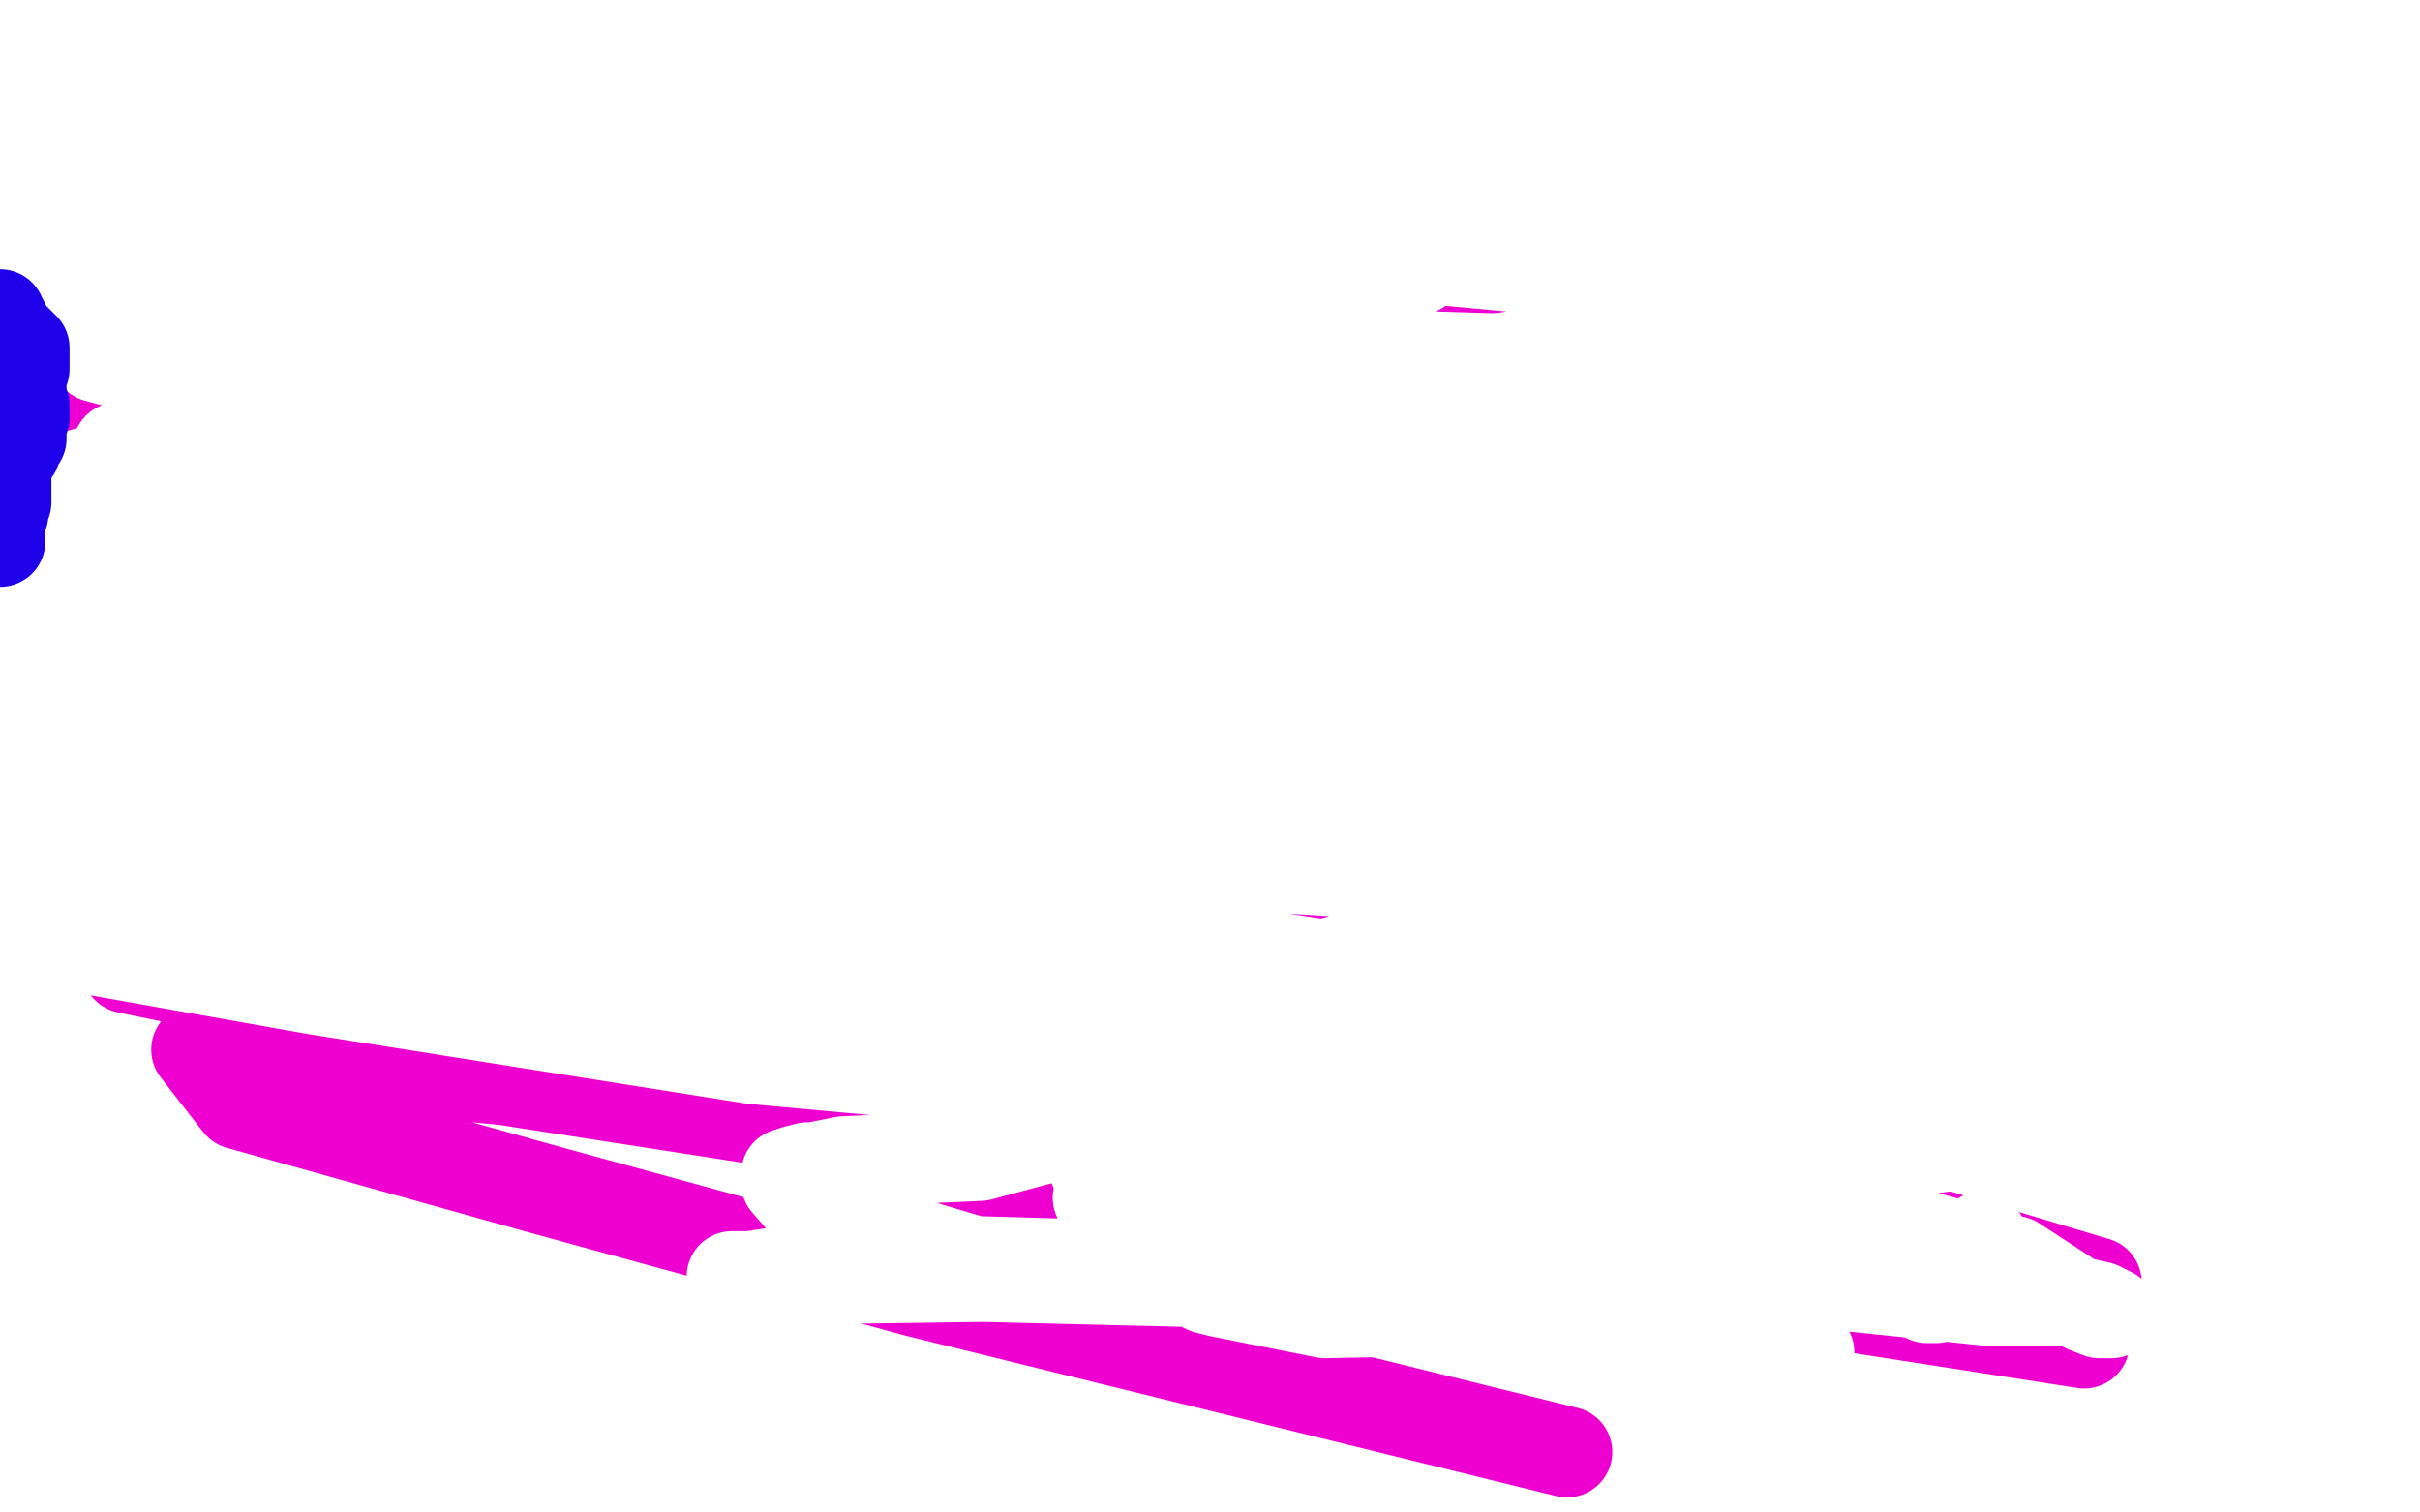
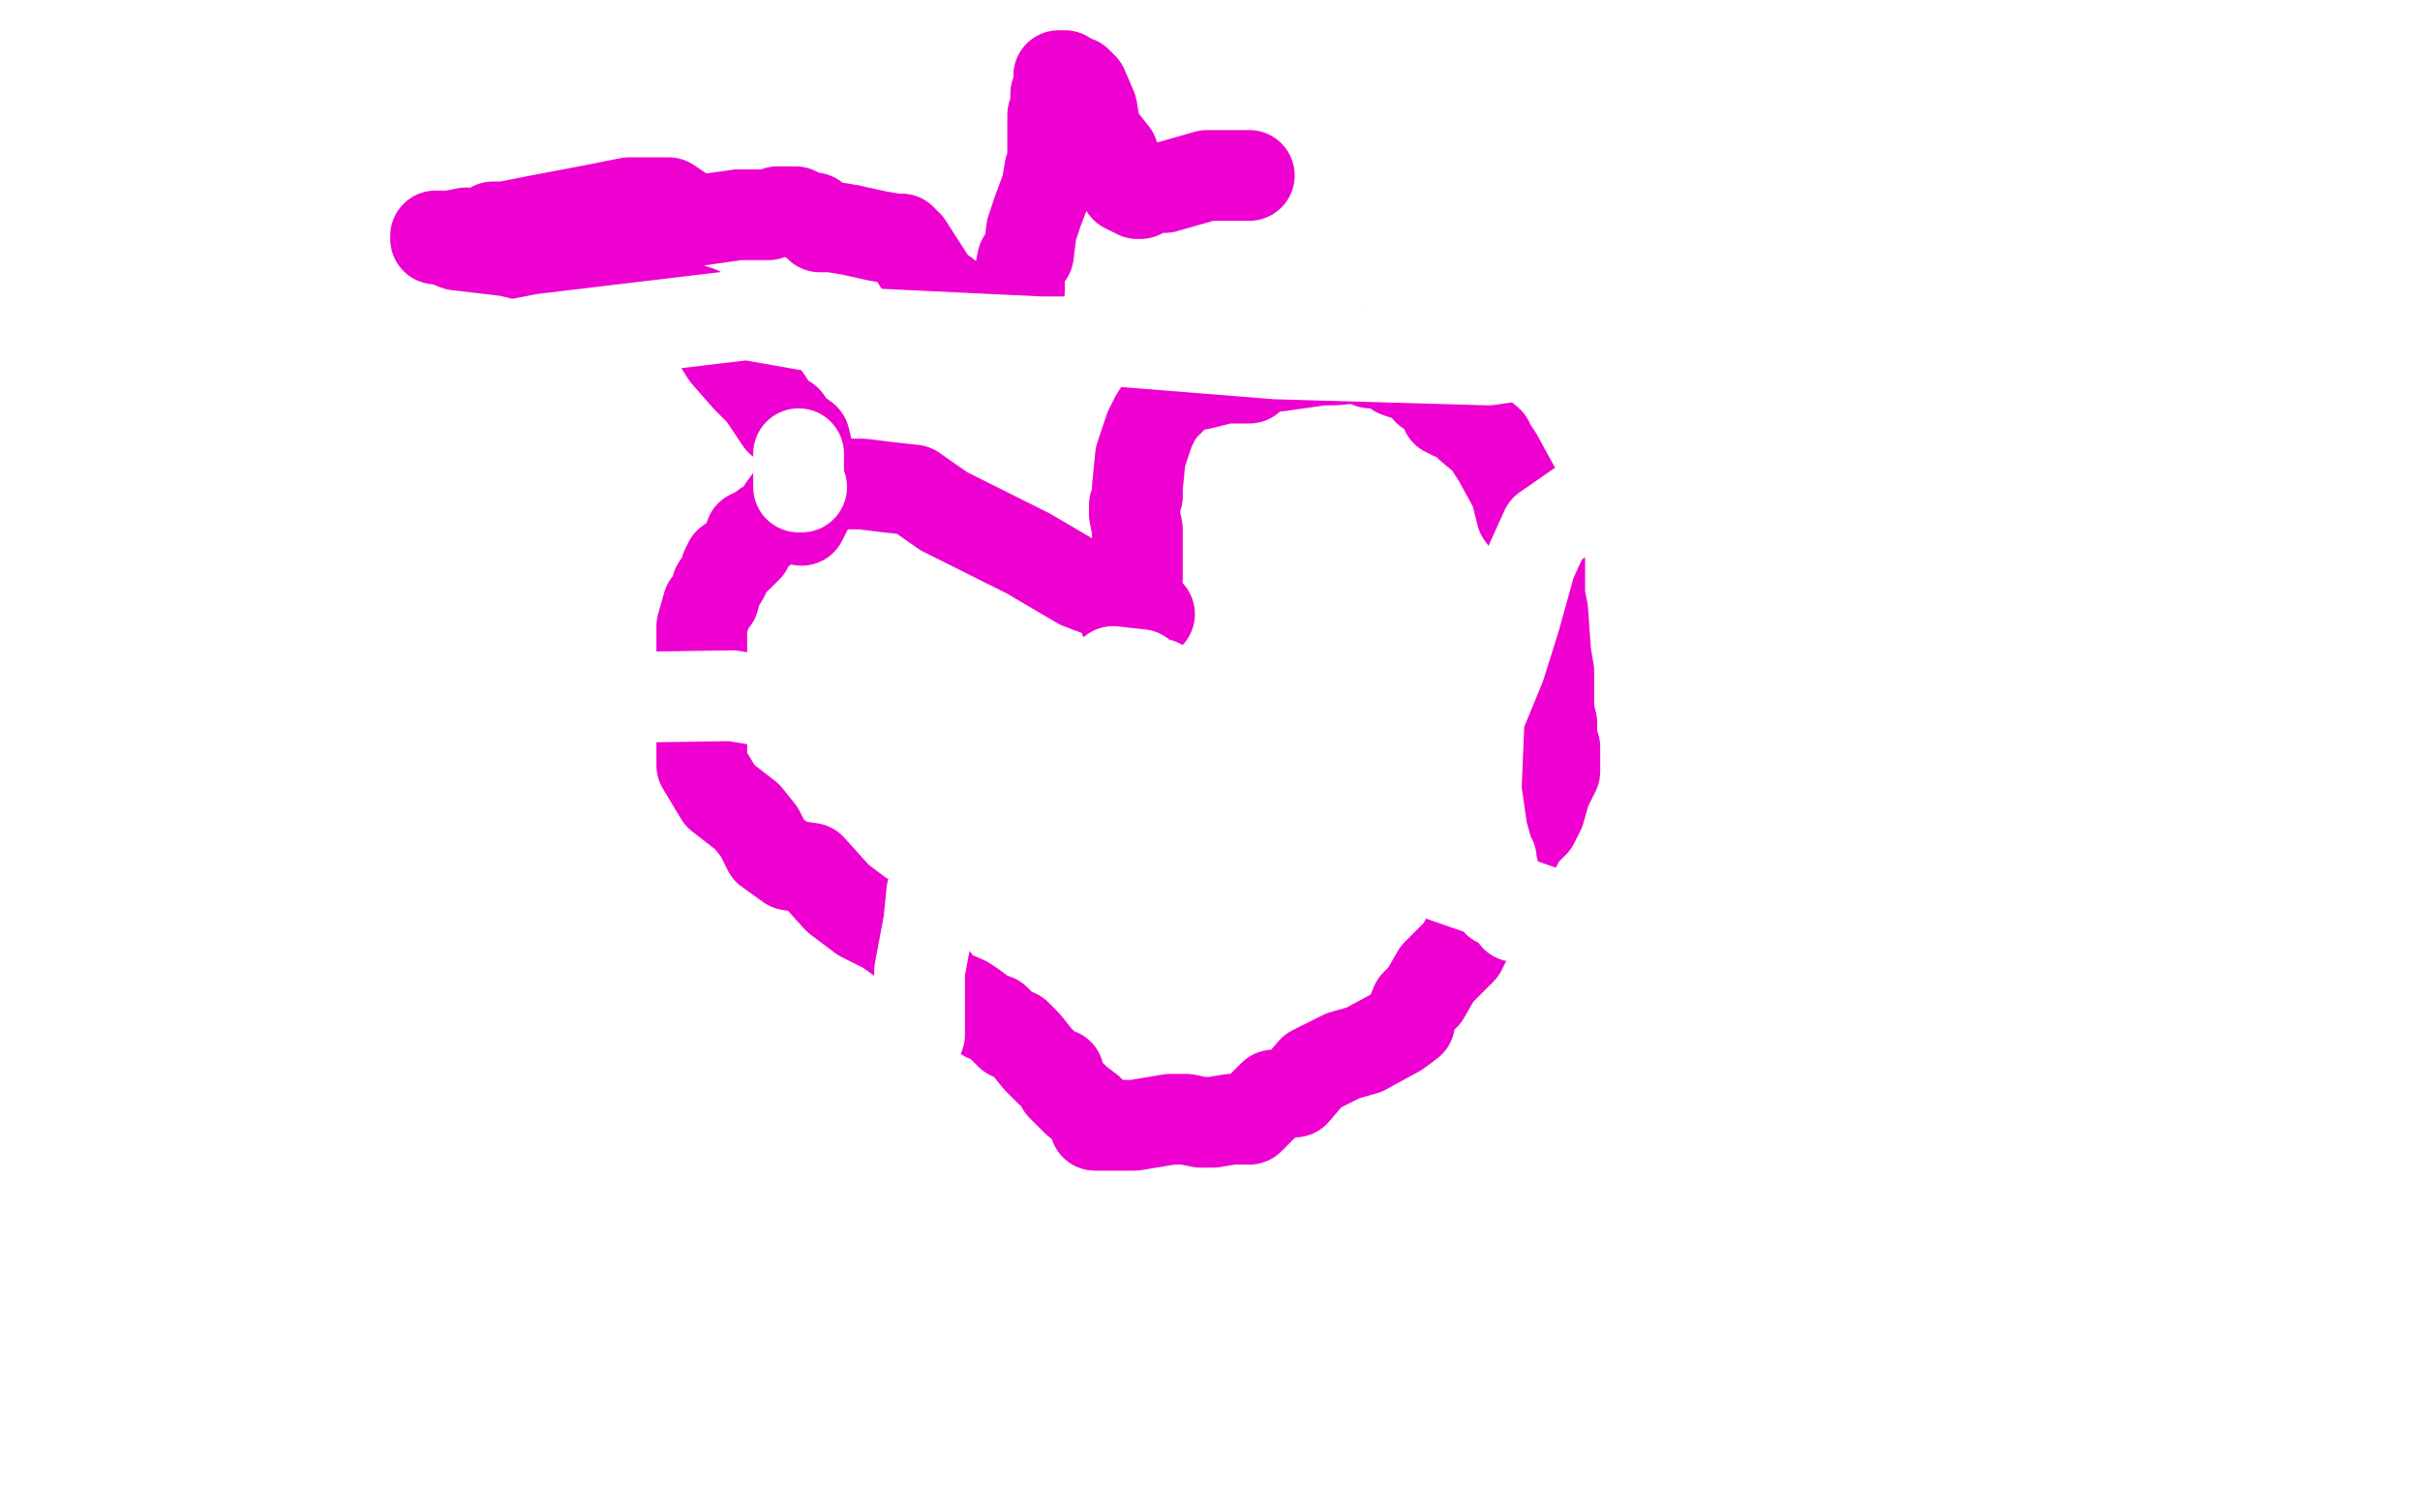
<svg xmlns="http://www.w3.org/2000/svg" width="800" height="500" version="1.1" style="stroke-antialiasing: false">
  <desc>This SVG has been created on https://colorillo.com/</desc>
  <rect x="0" y="0" width="800" height="500" style="fill: rgb(255,255,255); stroke-width:0" />
-   <polyline points="348,177 347,177 347,177 346,176 346,176 345,175 345,175 345,174 345,174 345,172 345,172 343,170 342,169 341,168 339,167 338,166 338,165 337,165 336,164 335,162 333,162 333,161 332,160 326,157 323,154 318,154 316,151 314,150 314,149 312,147 310,145 308,142 304,141 302,140 298,139 294,138 284,111 273,113 270,112 266,112 263,111 260,109 255,107 252,107 242,111 227,120 225,120 221,120 220,120 219,120 218,120 214,121 210,121 207,120 193,116 184,116 183,116 181,116 180,116 179,116 178,117 177,117 177,118 177,119 177,121 177,122 172,127 171,129 169,130 169,132 168,132 167,132 166,133 166,135 165,135 165,137 164,138 163,141 163,142 163,143 163,146 162,146 162,151 162,152 162,154 162,155 162,156 162,158 163,159 165,162 165,166 165,173 166,186 166,196 169,204 171,211 172,212 172,213 172,215 172,220 172,223 172,225 176,229 181,234 186,240 188,242 191,245 192,245 194,247 196,249 199,252 202,253 203,254 205,257 208,263 215,267 225,273 236,278 240,282 251,288 254,290 258,291 266,295 269,296 270,298 274,300 276,302 279,303 280,303 282,302 285,302 287,304 289,306 291,307 295,312 299,315 304,316 308,319 312,322 317,324 319,326 322,328 324,330 326,331 329,334 332,336 336,337 337,340 340,341 342,341 342,342 345,345 347,347 348,350 353,352 356,355 358,355 361,355 364,358 369,359 370,360 375,365 378,369 382,374 382,378 384,379 386,381 386,382 387,385 387,389 388,393 389,398 392,400 394,404 394,405 395,407 396,409 396,410 396,411 396,413 395,415 395,416 395,417 394,417 394,418 394,419 393,419 392,419 390,419 388,419 384,419 381,420 381,421 380,421 378,421 377,422 375,422 373,422 372,422 371,422 370,422 369,422 367,421 361,420 359,420 357,418 354,416 353,416 353,415 353,414 353,413 350,411 350,409 349,408 348,406 348,405 347,405 347,403 346,401 346,399 346,396 346,392 346,387 346,384 346,380 350,363 357,347 360,342 361,341 365,334 367,329 369,326 369,324 371,322 375,318 382,310 394,304 420,297 430,291 434,286 438,279 441,271 443,261 449,254 451,250 453,246 454,244 457,236 460,228 462,224 462,219 463,211 466,198 470,192 471,189 475,179 475,174 477,172 481,167 481,164 483,159 486,154 490,146 491,141 491,136 495,129 501,123 505,118 508,112 512,110 514,107 518,103 520,103 523,103 525,103 526,103 526,102 530,102 533,102 539,101 543,103 547,105 551,106 553,108 560,111 565,114 570,115 573,117 579,121 579,122 579,121 579,120 579,119 579,118 579,117 578,117 578,116 572,108 570,105 568,103 566,102 561,98 558,95 556,93 555,92 552,90 550,87 547,85 545,83 540,81 534,76 520,66 514,63 507,62 503,60 494,57 482,57 458,62 435,64 419,65 411,63 404,63 396,61 393,63 389,75 385,85 377,94 371,104 367,116 367,125 367,139 368,146 368,152 368,154 368,157 370,164 369,169 369,174 369,183 369,189 373,198 373,199 373,198 373,197 371,195 368,194 363,191 357,185 351,181 344,176 340,171 327,153 309,138 305,132 292,117 286,105 272,94 265,89 254,81 249,80 236,75 228,72 227,72 224,72 220,73 208,76 205,76 203,76 189,76 175,76 152,78 138,80 115,80 113,81 105,85 95,90 89,91 83,95 76,102 72,110 66,114 45,126 41,129 37,135 33,139 32,140 32,142 32,143 32,144 32,145 33,145 34,145 36,145 37,145 43,145 48,143 52,140 55,139 60,134 65,131 68,131 77,127 79,127 80,127 81,127 83,127 89,129 90,130 94,130 101,130 104,130 106,130 109,130 112,131 112,132 114,132 122,133 129,136 134,140 135,141 137,141 139,143 141,143 143,144 145,146 146,146 147,148 149,148 150,148 152,147 157,145 158,144 167,138 175,128 178,122 188,112 189,110 189,109 185,107 183,106 168,104 137,101 109,99 91,99 73,99 68,99 64,99 65,99 67,100 73,102 87,102 105,98 118,95 141,94 140,94 138,94 133,96 121,100 101,105 95,108 91,110 90,115 90,119 91,121 94,122 103,124 110,123 141,118 177,107 214,107 228,107 250,102 252,100 252,98 246,93 235,85 224,81 221,81 209,80 183,71 156,69 150,67 134,70 125,74 120,81 120,86 124,93 138,97 150,101 196,113 221,121 225,121 235,121 241,121 244,122 239,122 225,119 195,116 159,113 110,107 0,110 36,146 79,152 199,156 309,163 408,160 424,160 421,160 374,162 349,162 260,175 197,176 125,187 74,186 72,186 79,184 114,168 171,158 290,122 413,97 488,91 525,88 528,89 509,102 406,151 302,187 210,202 69,255 158,249 308,246 464,244 646,231 686,235 686,236 625,243 483,249 359,265 173,275 49,291 42,320 105,333 252,356 419,367 543,379 693,424 689,444 599,430 540,419 394,407 270,373 167,357 65,347 79,365 179,393 303,427 518,480" style="fill: none; stroke: #ed00d0; stroke-width: 30; stroke-linejoin: round; stroke-linecap: round; stroke-antialiasing: false; stroke-antialias: 0; opacity: 1.0" />
  <polyline points="380,203 379,203 379,203 378,203 378,203 378,202 378,202 373,199 373,199 357,193 357,193 340,183 340,183 312,169 302,162 293,161 285,160 274,160 268,160 264,157 264,158 264,159 264,161 263,162 262,164 259,168 257,172 253,174 252,175 248,177 247,181 245,183 244,184 241,186 240,188 240,189 239,191 237,194 236,198 234,200 232,207 232,210 232,221 232,223 232,231 232,244 232,250 232,252 232,253 235,258 238,263 247,270 251,275 254,281 261,286 268,287 277,297 285,303 293,307 300,312 312,328 319,331 322,333 326,336 329,337 332,340 334,342 336,342 339,345 343,350 345,352 347,354 350,355 351,359 353,361 356,364 360,367 361,369 362,369 362,371 362,372 363,372 370,372 375,372 387,370 392,370 397,371 399,371 401,371 407,370 410,370 413,370 415,368 421,362 428,361 434,354 444,349 451,347 462,341 466,338 466,337 468,332 471,329 475,322 483,314 488,304 492,299 493,297 494,296 495,291 499,284 503,276 507,272 509,268 511,261 514,255 514,247 513,245 513,241 513,239 512,235 512,230 512,222 511,216 510,202 509,197 509,194 509,192 509,190 509,189 509,186 509,182 509,178 506,174 503,170 501,162 495,151 493,148 492,146 486,141 485,138 480,137 479,136 478,136 478,135 478,134 475,130 472,129 469,125 465,124 462,123 459,121 457,120 456,120 454,120 453,120 452,118 441,119 437,119 423,121 416,121 413,125 410,125 405,125 397,127 394,127 390,128 389,130 384,135 382,138 380,142 377,151 376,161 376,164 375,167 375,168 375,170 376,175 376,177 376,182 376,191 373,200 373,201 372,203 372,205" style="fill: none; stroke: #ed00d0; stroke-width: 30; stroke-linejoin: round; stroke-linecap: round; stroke-antialiasing: false; stroke-antialias: 0; opacity: 1.0" />
  <polyline points="265,172 266,170 266,170 267,168 267,168 267,167 267,167 268,164 268,164 268,159 268,159 267,154 267,154 267,149 267,149 266,145 262,142 260,139 258,139 252,130 247,125 240,117 235,109 231,103 216,98 203,92 191,89 176,85 168,83 151,81 146,79 144,79 144,78 145,78 146,78 147,78 149,78 154,77 158,77 161,77 163,75 167,75 177,73 198,69 208,67 221,67 230,73 244,71 254,71 257,70 260,70 261,70 263,70 267,72 269,72 271,75 275,75 281,76 290,78 296,79 298,79 298,80 300,81 309,95 312,97 325,107 334,110 335,112 336,110 336,108 336,104 336,101 337,96 337,94 337,91 338,86 340,84 341,76 343,70 346,62 347,56 348,54 348,52 348,50 348,47 348,42 348,38 349,35 349,33 349,31 350,29 350,27 350,26 350,25 351,25 352,25 352,26 355,27 356,27 358,29 361,36 362,42 364,46 368,51 369,57 372,62 374,63 376,64 377,64 378,63 381,62 385,62 399,58 410,58 413,58" style="fill: none; stroke: #ed00d0; stroke-width: 30; stroke-linejoin: round; stroke-linecap: round; stroke-antialiasing: false; stroke-antialias: 0; opacity: 1.0" />
-   <polyline points="481,51 477,52 477,52 474,53 474,53 469,53 469,53 462,57 462,57 455,60 455,60 453,62 453,62 447,66 440,74 439,75 435,80 432,81 431,82 431,83 430,84 429,84 429,85 429,86 430,86" style="fill: none; stroke: #ed00d0; stroke-width: 30; stroke-linejoin: round; stroke-linecap: round; stroke-antialiasing: false; stroke-antialias: 0; opacity: 1.0" />
-   <polyline points="514,238 512,238 512,238 503,234 503,234 490,231 490,231 449,223 449,223 409,207 409,207 348,192 348,192 221,160 216,158 176,146 155,146 155,145 156,145 167,145 197,145 290,150 376,150 458,158 487,163 528,172 535,176 530,176 521,176 485,183 446,183 366,189 319,199 195,198 119,213 97,216 93,220 95,223 108,224 153,226 283,190 334,183 349,180 395,172 417,165 422,165 421,165 401,166 370,167 349,171 284,179 219,193 150,213 101,206 72,206 77,207 125,207 196,209 251,204 337,192 541,156 639,138 701,131 704,131 691,134 656,149 528,203 398,222 367,222 279,200 239,182 180,141 175,117 181,105 226,75 310,60 364,62 453,76 566,88 670,112 741,126 771,146 770,146 757,146 708,141 617,141 579,142 453,149 343,144 246,129 201,127 190,127 192,129 203,129 244,121 335,131 495,127 595,114 675,103 748,103 767,101 767,100 708,95 599,75 490,80 382,80 323,83 260,93 253,99 253,100 291,108 350,116 471,128 552,127 693,122 757,117 771,113 771,112 764,111 741,110 696,110 603,119 509,119 443,117 336,103 263,91 219,75 211,70 215,70 221,70 304,80 432,80 527,76 613,77 688,82 723,87 728,90 720,88 708,88 624,77 568,80 490,81 439,81 374,79 311,75 205,59 199,59 201,59 224,61 231,61 262,61 275,65 387,68 456,85 469,88 469,89 466,89 457,89 417,92 310,91 253,93 135,84 49,84 18,94 175,121 303,122 410,114 468,118 486,121 487,121 485,121 455,124 394,128 318,132 215,132 125,140 63,143 39,148 43,148 74,144 155,131 254,105 337,96 394,96 401,95 400,95 379,94 318,89 250,92 188,103 140,104 134,107 139,107 147,111 190,111 235,111 329,113 360,113 369,114 366,108 355,105 307,89 233,80 138,78 67,73 15,61 14,60 21,60 54,60 136,65 251,69 320,78 360,79 364,81 361,81 349,78 317,69 249,66 146,62 114,62 105,62 106,63 107,63 143,61 248,60 335,46 383,43 418,43 420,42 419,41 401,41 344,45 281,38 170,30 54,28 7,16 99,19 218,25 259,35 348,44 392,48 398,48 390,51 382,51 318,51 252,56 169,56 109,54 74,49 68,49 68,50 75,50 149,56 246,65 305,60 365,46 390,45 392,44 388,44 367,36 333,36 290,42 252,51 230,55 217,61 219,62 232,62 258,60 298,54 361,50 395,42 418,37 416,37 407,36 393,36 371,36 331,35 327,38 328,36 337,33 360,32 379,26 391,21 392,20 392,19 385,19 348,19 316,13 279,3 262,0 263,0 272,0 287,2 323,11 400,24 421,26 448,27 454,27 451,27 426,26 409,26 383,25 315,16 253,16 214,10 201,11 201,12 221,16 257,30 352,45 422,67 450,70 483,71 494,77 493,77 487,78 471,79 446,79 421,80 397,81 375,81 364,81 365,83 369,84 408,78 467,85 542,92 655,99 687,104 698,114 695,113 687,113 676,108 643,105 576,97 547,95 517,95 511,95 511,96 528,98 542,95 559,92 574,87 579,86 580,86 571,84 562,83 536,76 469,65 414,60 302,35 248,15 208,11 213,12 229,19 279,27 397,49 462,63 552,68 622,77 638,82 636,82 627,81 590,78 541,67 437,49 313,27 203,16 161,11 152,13 160,18 181,27 250,27 337,39 419,47 461,51 462,51 461,50 458,50 448,48 434,39 362,17 333,11 285,8 238,5 224,3 225,4 242,16 317,40 395,64 560,90 652,104 716,119 730,120 728,120 723,119 709,116 689,109 666,105 633,101 591,97 571,93 545,80 516,69 498,61 497,59 501,54 517,47 548,42 577,40 592,38 590,38 580,37 556,38 543,34 516,32 481,36 460,39 459,39 461,39 470,36 489,35 505,35 510,34 514,33 515,33 509,34 501,34 474,37 464,38 450,42 448,42 452,43 462,49 528,61 595,69 657,73 704,74 726,84 730,92 722,98 699,117 608,141 549,159 477,177 431,185 338,193 315,189 300,180 305,179 356,176 381,177 446,177 563,198 644,222 663,226 666,227 675,241 669,249 630,258 591,267 504,269 416,281 366,281 264,264 232,257 235,256 262,245 325,237 441,227 587,227 693,225 723,225 762,227 761,232 757,232 720,236 649,252 575,257 465,264 396,269 361,274 359,274 365,273 426,271 554,267 715,249 772,243 703,252 647,252 516,252 231,256 162,238 94,228 66,218 75,216 115,210 238,214 368,216 518,240 606,249 679,253 718,261 719,261 717,261 658,262 587,256 554,245 421,225 323,206 224,186 144,163 147,161 159,159 221,159 278,165 388,172 447,176 489,186 490,188 469,189 399,192 322,186 216,187 108,186 68,191 57,191 59,193 68,197 136,221 223,239 362,264 431,272 443,272 435,272 415,272 308,266 207,246 106,236 5,218 93,219 167,223 264,223 296,221 310,220 310,219 303,221 252,221 191,230 162,237 155,240 163,241 202,250 298,272 315,271 361,273 404,279 426,279 426,278 407,280 321,285 233,268 103,247 19,234 165,296 279,315 418,336 558,347 589,355 613,361 613,362 604,362 497,349 377,328 251,317 182,302 83,280 68,274 76,274 113,279 227,296 353,306 516,331 641,331 709,329 710,328 681,325 607,309 488,291 364,283 234,282 82,277 4,281 6,281 42,286 89,291 209,316 349,325 494,331 583,340 652,340 653,340 611,340 478,334 400,333 269,332 54,316 31,314 104,327 249,350 391,363 530,363 659,372 682,379 668,380 617,368 491,353 406,346 361,344 379,350 463,369 610,371 766,379 713,371 603,361 486,357 394,342 384,342 400,343 489,366 606,368 756,368 645,349 589,330 551,321 465,321 441,318 459,320 502,325 612,337 718,352 766,358 776,363 781,365 775,366 766,367 741,374 713,375 643,379 585,386 556,388 514,386 504,385 502,384 493,384 451,380 407,375 350,375 324,382 279,384 269,386 267,386 263,387 260,388 260,389 260,391 267,399 292,408 322,417 390,420 479,433 561,440 596,447 598,447 597,447 570,442 533,439 476,429 407,424 325,422 253,423 242,422 248,422 287,416 357,418 405,418 453,419 543,418 658,430 683,430 681,430 680,430 660,426 602,417 502,400 460,394 448,392 448,391 456,389 479,385 546,376 610,374 651,364 693,357 693,356 692,356 672,354 626,357 553,359 467,352 452,348 436,344 435,344 440,340 452,335 494,328 551,326 627,323 676,321 690,320 687,320 678,324 673,329 627,330 570,337 542,341 497,342 470,345 465,342 466,342 475,342 500,335 574,339 653,345 704,353 721,358 722,358 718,360 694,365 640,373 582,381 555,381 531,388 513,395 510,395 515,395 535,397 600,409 630,419 685,430 694,432 698,434 694,434 689,432 666,417 623,405 549,378 478,362 419,363 394,362 393,361 406,360 430,358 470,352 509,349 538,349 608,342 643,341 641,341 639,341 624,341 583,337 537,323 476,320 414,319 292,321 259,318 240,315 238,315 241,315 257,315 283,316 308,324 341,337 349,342 351,343 353,346 353,352 353,361 355,371 368,400 386,420 399,426 403,427 438,434 487,433 502,431 503,429 503,427 499,423 480,414 462,412 413,401 382,393 366,395 363,396 370,399 383,400 441,409 486,411 532,411 568,417 617,422 637,426 638,426 637,426 636,426 635,427 635,428 636,428 637,429 638,429 640,429 645,425 649,419 655,409" style="fill: none; stroke: #ffffff; stroke-width: 30; stroke-linejoin: round; stroke-linecap: round; stroke-antialiasing: false; stroke-antialias: 0; opacity: 1.0" />
  <polyline points="404,245 404,244 404,244 404,243 404,243 403,242 403,242 403,241 403,241 403,240 403,240 402,240 402,240 402,237 401,236 401,235 398,234 396,233 395,233 395,232 393,232 392,231 392,230 388,229 387,228 383,226 381,226 380,225 379,225 378,224 377,223 368,222 367,223 365,225 362,225 357,232 344,237 334,244 328,248 326,249 326,251 323,260 317,267 314,276 308,295 307,305 304,321 304,330 304,332 304,334 304,335 304,338 304,340 304,341 304,342 303,342 297,344 280,345 270,343 246,336 199,324 198,323 163,314 123,292 103,281 92,270 90,263 90,260 95,251 112,246 132,238 149,235 174,231 242,230 285,237 327,246 367,260 472,288 518,304 570,315 622,336 699,352 722,357 755,359 766,359 780,361 788,361 792,359 776,208 753,190 718,170 697,162 654,149 641,145 614,143 588,142 572,149 548,155 538,157 524,166 511,175 506,186 501,204 496,220 489,237 488,261 490,275 492,282 493,284 493,285 494,289 494,291 495,294 495,298 500,300 501,303 503,303 504,303 506,304 507,304 513,303 520,301 525,300 532,298 536,297 540,297 548,296 560,296 574,298 584,302 592,302" style="fill: none; stroke: #ffffff; stroke-width: 30; stroke-linejoin: round; stroke-linecap: round; stroke-antialiasing: false; stroke-antialias: 0; opacity: 1.0" />
  <polyline points="585,108 547,111 547,111 520,115 520,115 492,119 492,119 422,117 422,117 372,113 372,113 344,113 344,113 281,110 247,104 180,112 144,119 126,126 124,129 123,131 123,133 123,134 130,135 140,136 152,134 166,134" style="fill: none; stroke: #ffffff; stroke-width: 30; stroke-linejoin: round; stroke-linecap: round; stroke-antialiasing: false; stroke-antialias: 0; opacity: 1.0" />
  <polyline points="264,150 264,151 264,151 264,152 264,152 264,153 264,153 264,155 264,155 264,158 264,158 264,159 264,159 264,161 264,161 265,161" style="fill: none; stroke: #ffffff; stroke-width: 30; stroke-linejoin: round; stroke-linecap: round; stroke-antialiasing: false; stroke-antialias: 0; opacity: 1.0" />
  <polyline points="427,175 429,175 429,175 430,176 430,176 432,177 432,177 439,178 439,178" style="fill: none; stroke: #ffffff; stroke-width: 30; stroke-linejoin: round; stroke-linecap: round; stroke-antialiasing: false; stroke-antialias: 0; opacity: 1.0" />
-   <polyline points="728,196 728,194 728,194 729,192 729,192 730,188 730,188 730,185 730,185 732,164 732,164 734,142 734,142 737,117 737,117 741,98" style="fill: none; stroke: #ffffff; stroke-width: 30; stroke-linejoin: round; stroke-linecap: round; stroke-antialiasing: false; stroke-antialias: 0; opacity: 1.0" />
  <polyline points="751,51 751,50 751,50 753,50 753,50 754,50 754,50 757,50 757,50 762,49 762,49 767,46 767,46 769,46 769,46" style="fill: none; stroke: #ffffff; stroke-width: 30; stroke-linejoin: round; stroke-linecap: round; stroke-antialiasing: false; stroke-antialias: 0; opacity: 1.0" />
  <polyline points="782,38 783,38 783,38 785,38 785,38 788,37 788,37 791,36 791,36 794,35 794,35 796,35 796,35 797,35" style="fill: none; stroke: #ffffff; stroke-width: 30; stroke-linejoin: round; stroke-linecap: round; stroke-antialiasing: false; stroke-antialias: 0; opacity: 1.0" />
  <polyline points="623,162 614,170 614,170 605,176 605,176 598,181 598,181 589,190 589,190 585,193 585,193 583,193 583,193" style="fill: none; stroke: #ffffff; stroke-width: 30; stroke-linejoin: round; stroke-linecap: round; stroke-antialiasing: false; stroke-antialias: 0; opacity: 1.0" />
  <polyline points="461,242 461,244 461,244 459,248 459,248 457,251 457,251" style="fill: none; stroke: #ffffff; stroke-width: 30; stroke-linejoin: round; stroke-linecap: round; stroke-antialiasing: false; stroke-antialias: 0; opacity: 1.0" />
  <circle cx="457.5" cy="252.5" r="15" style="fill: #ffffff; stroke-antialiasing: false; stroke-antialias: 0; opacity: 1.0" />
  <polyline points="90,126 90,127 90,127 90,129 90,129 90,131 90,131 90,133 90,133 86,138 86,138 78,144 78,144 68,146 68,146 52,148 33,155 15,160 12,161 12,162 13,164 15,165 27,167 56,167 116,171 141,173 163,174 165,174 164,174 162,174 142,162 107,142 73,129 32,118" style="fill: none; stroke: #ffffff; stroke-width: 30; stroke-linejoin: round; stroke-linecap: round; stroke-antialiasing: false; stroke-antialias: 0; opacity: 1.0" />
-   <polyline points="0,104 0,105 0,105 1,106 1,106 1,107 1,107 2,108 2,108 2,109 2,109 4,111 4,111 6,113 6,113 8,115 8,116 8,117 8,118 8,119 8,120 8,121 8,122 7,123 7,124 7,125 7,126 7,127 7,128 7,129 7,130 7,131 7,132 7,133 8,134 8,135 8,136 8,138 7,140 7,141 7,142 7,143 7,144 7,145 6,146 5,147 5,148 5,149 4,149 4,150 3,151 3,152 2,153 2,154 2,155 2,156 2,158 2,160 2,161 2,163 2,164 2,165 2,166 1,166 1,167 1,168 1,169 1,170 0,171 0,172 0,173 0,174 0,175 0,176 0,177 0,178 0,179" style="fill: none; stroke: #1e00e9; stroke-width: 30; stroke-linejoin: round; stroke-linecap: round; stroke-antialiasing: false; stroke-antialias: 0; opacity: 1.0" />
</svg>